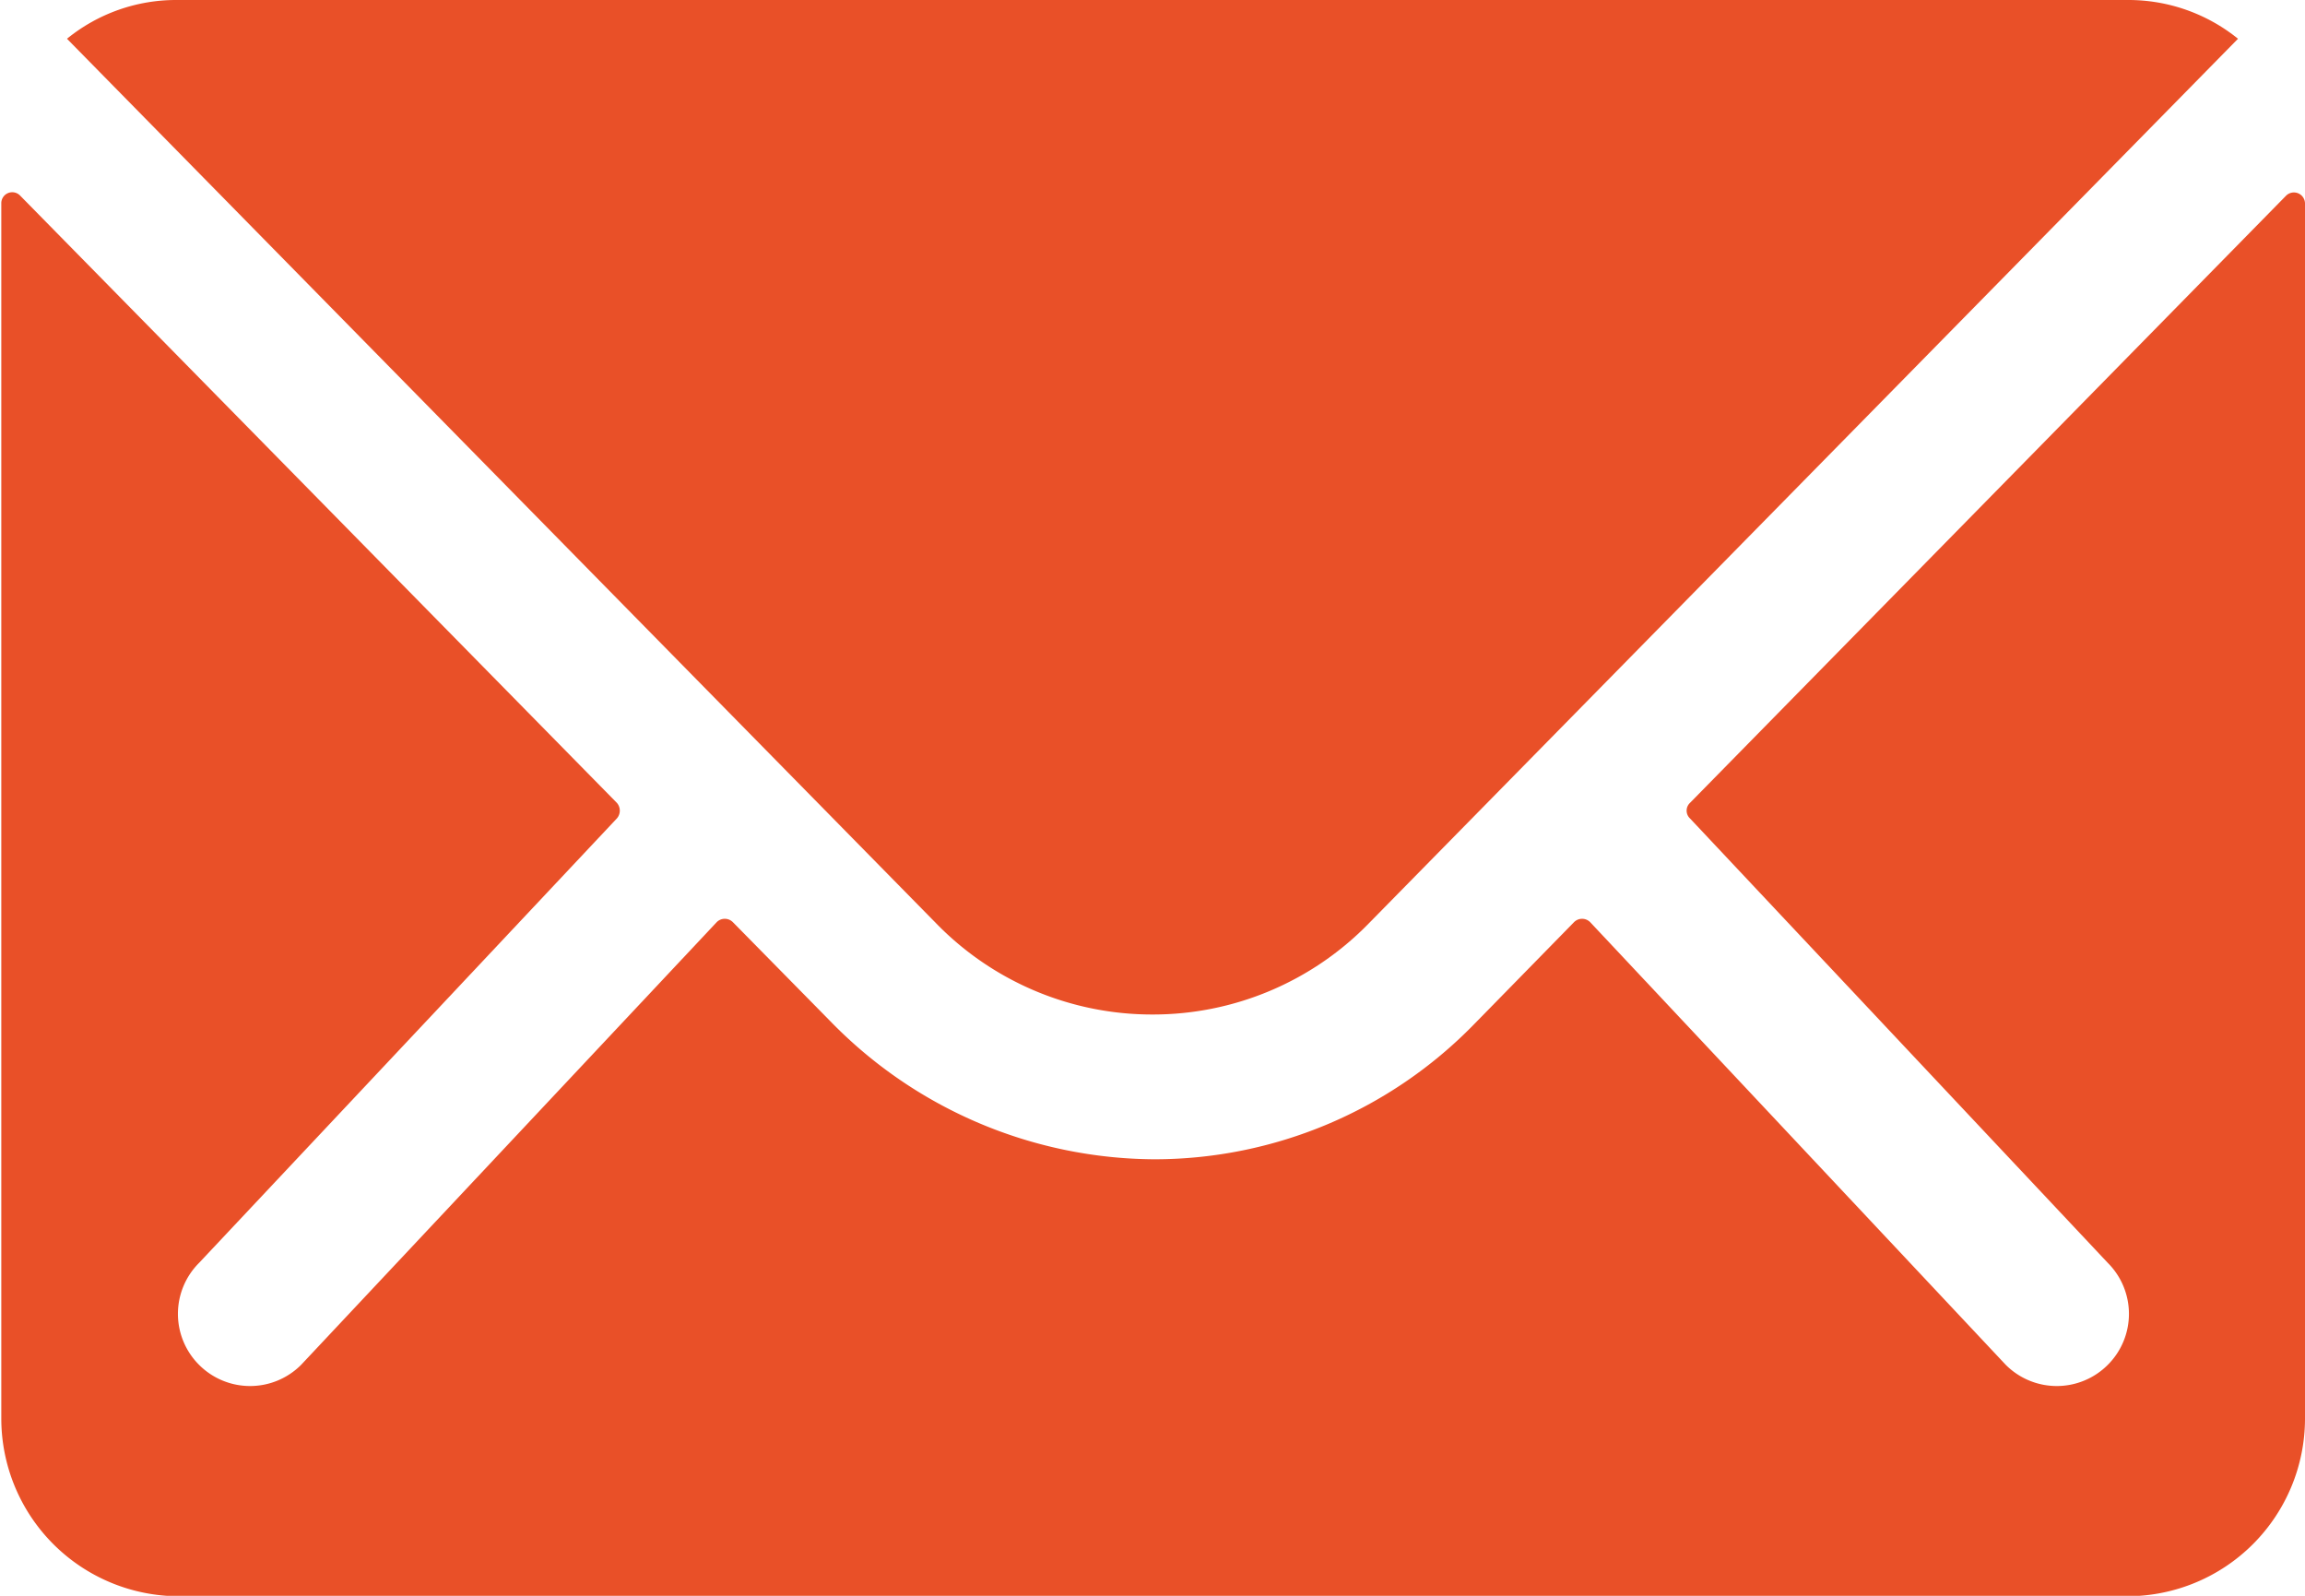
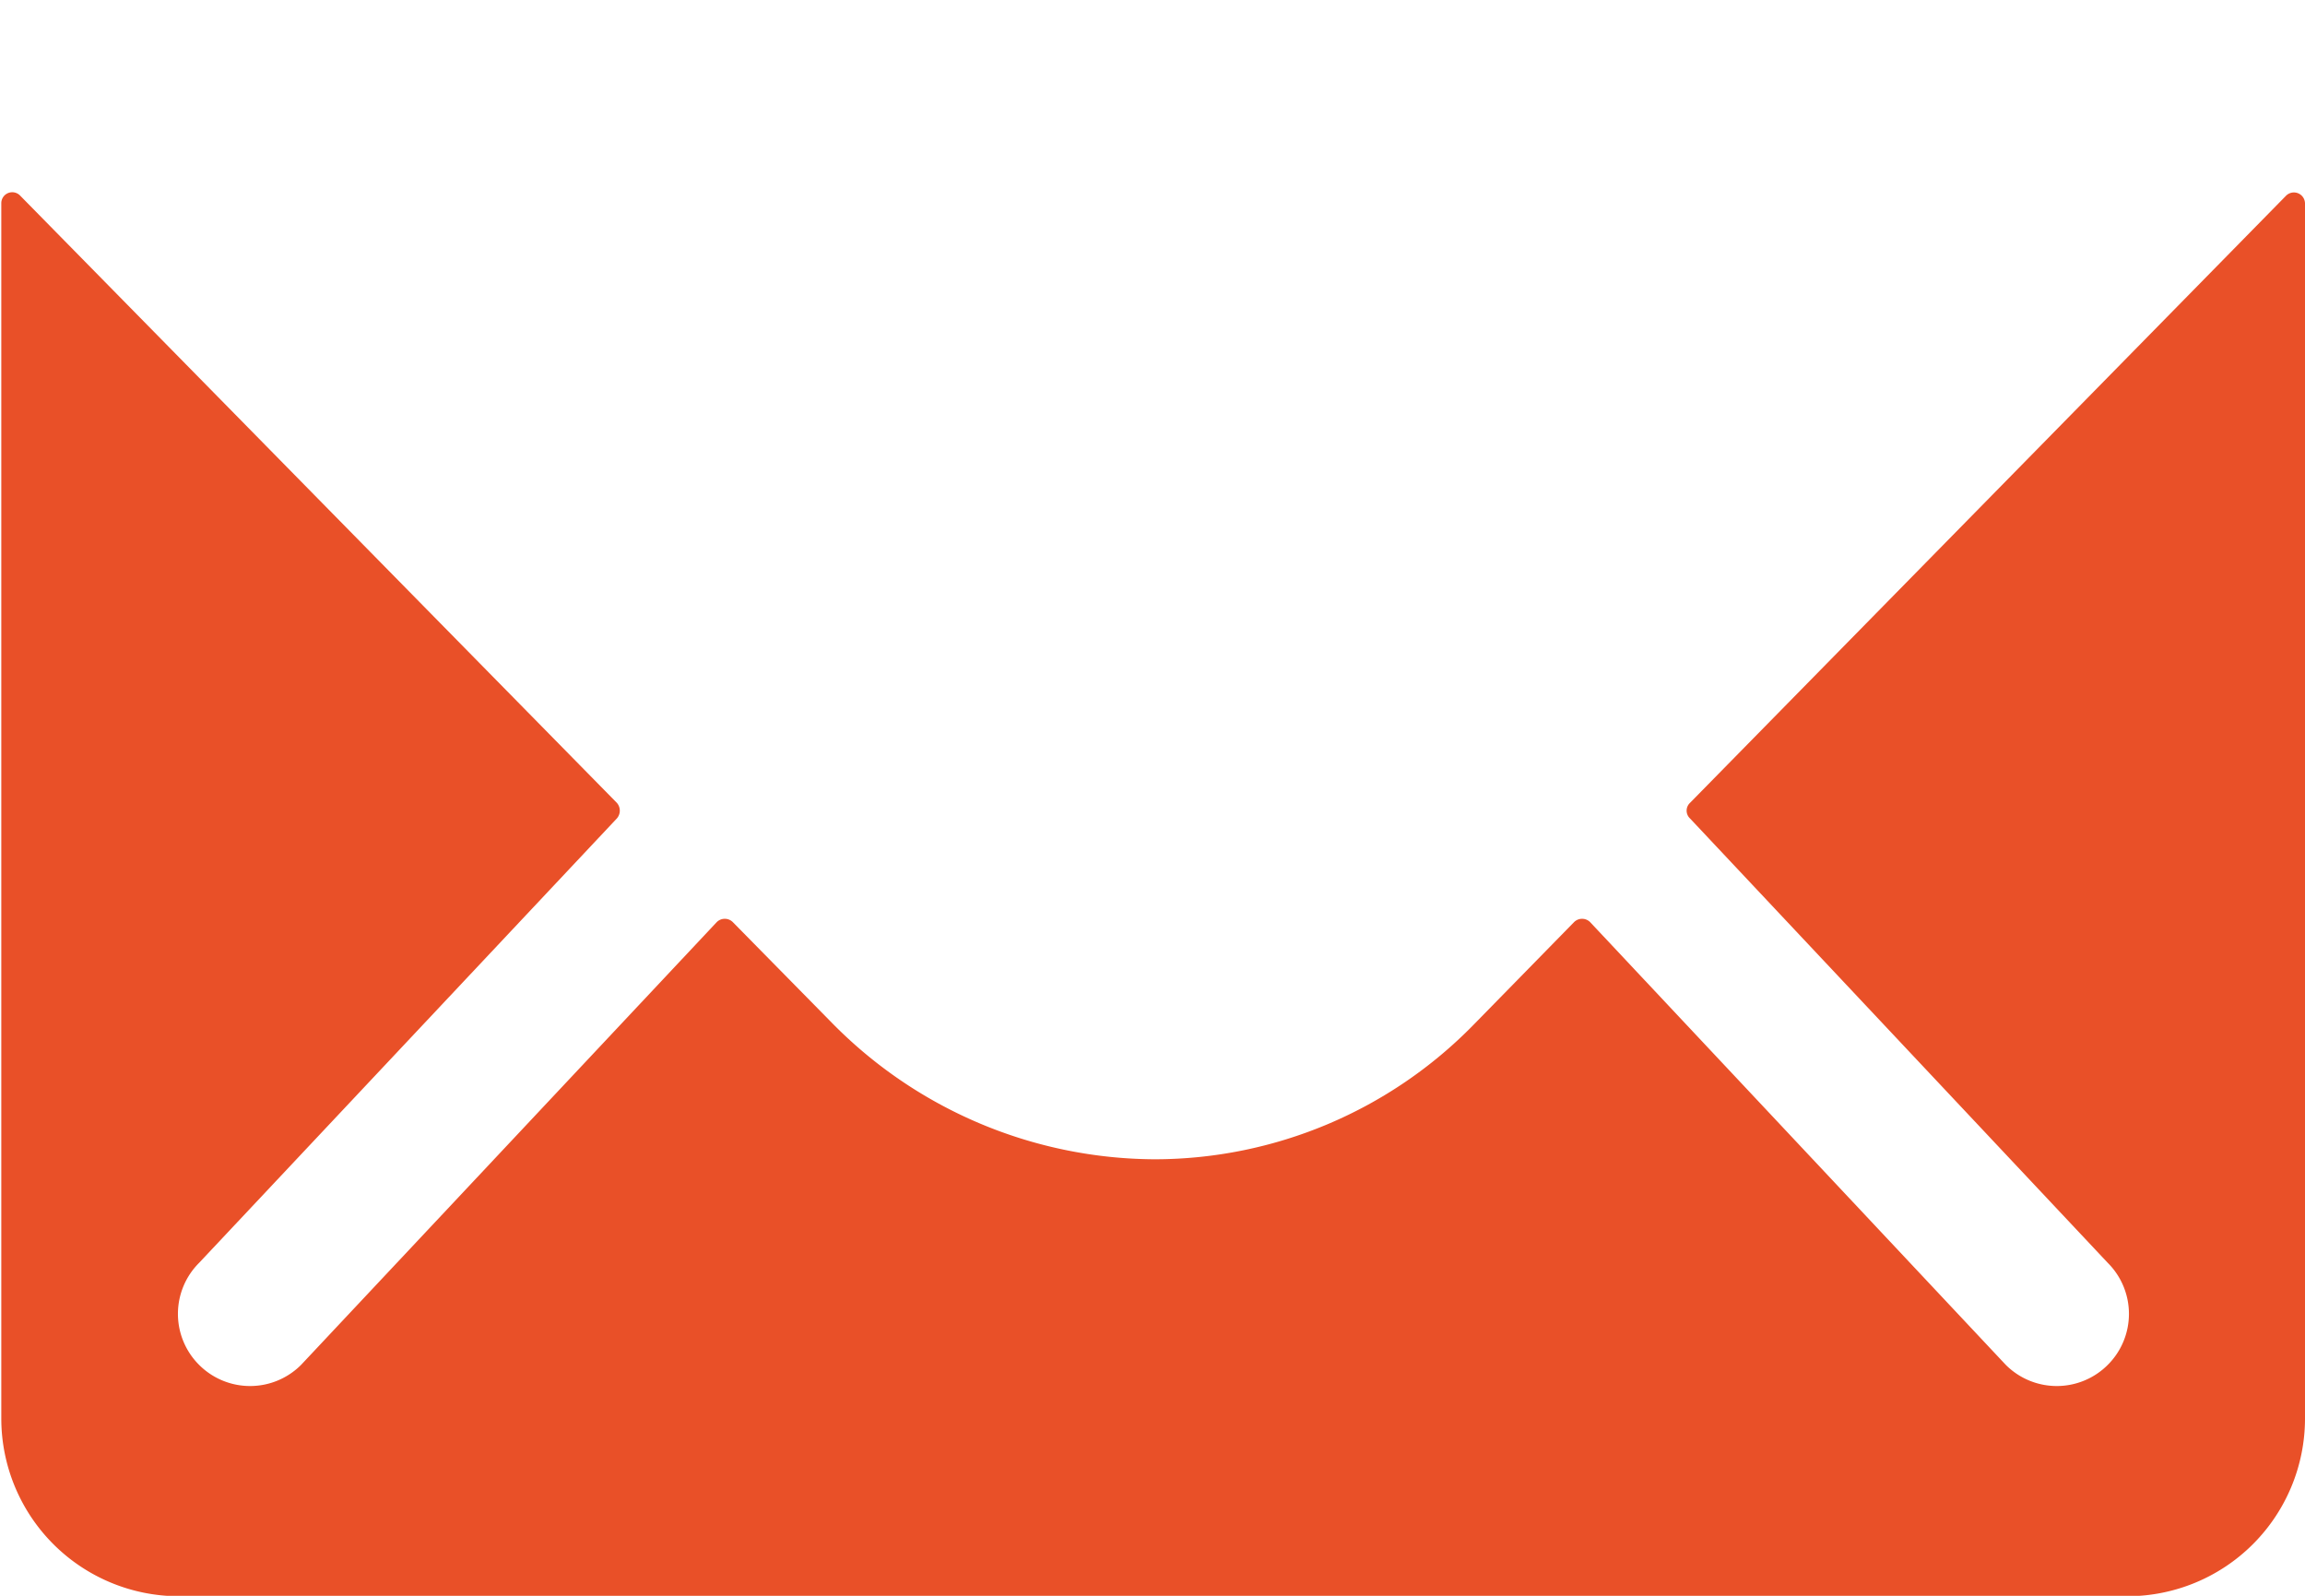
<svg xmlns="http://www.w3.org/2000/svg" width="16" height="11.077" viewBox="0 0 16 11.077">
  <defs>
    <style>.a{fill:#e95028;}</style>
  </defs>
  <g transform="translate(-48 -112)">
    <path class="a" d="M63.869,146.709l-4.138,4.215a.074.074,0,0,0,0,.108l2.9,3.085a.5.5,0,0,1,0,.708.5.5,0,0,1-.708,0l-2.885-3.073a.079.079,0,0,0-.112,0l-.7.715a3.1,3.1,0,0,1-2.208.931,3.159,3.159,0,0,1-2.254-.958l-.677-.688a.079.079,0,0,0-.112,0l-2.885,3.073a.5.5,0,0,1-.708,0,.5.5,0,0,1,0-.708l2.9-3.085a.082.082,0,0,0,0-.108l-4.142-4.215a.076.076,0,0,0-.131.054V155.2a1.234,1.234,0,0,0,1.231,1.231H62.769A1.234,1.234,0,0,0,64,155.2v-8.435A.077.077,0,0,0,63.869,146.709Z" transform="translate(0 -33.351)" />
-     <path class="a" d="M67.635,119.042a2.091,2.091,0,0,0,1.5-.631l6.035-6.142a1.209,1.209,0,0,0-.762-.269H60.862a1.2,1.2,0,0,0-.762.269l6.035,6.142A2.091,2.091,0,0,0,67.635,119.042Z" transform="translate(-11.635)" />
  </g>
</svg>